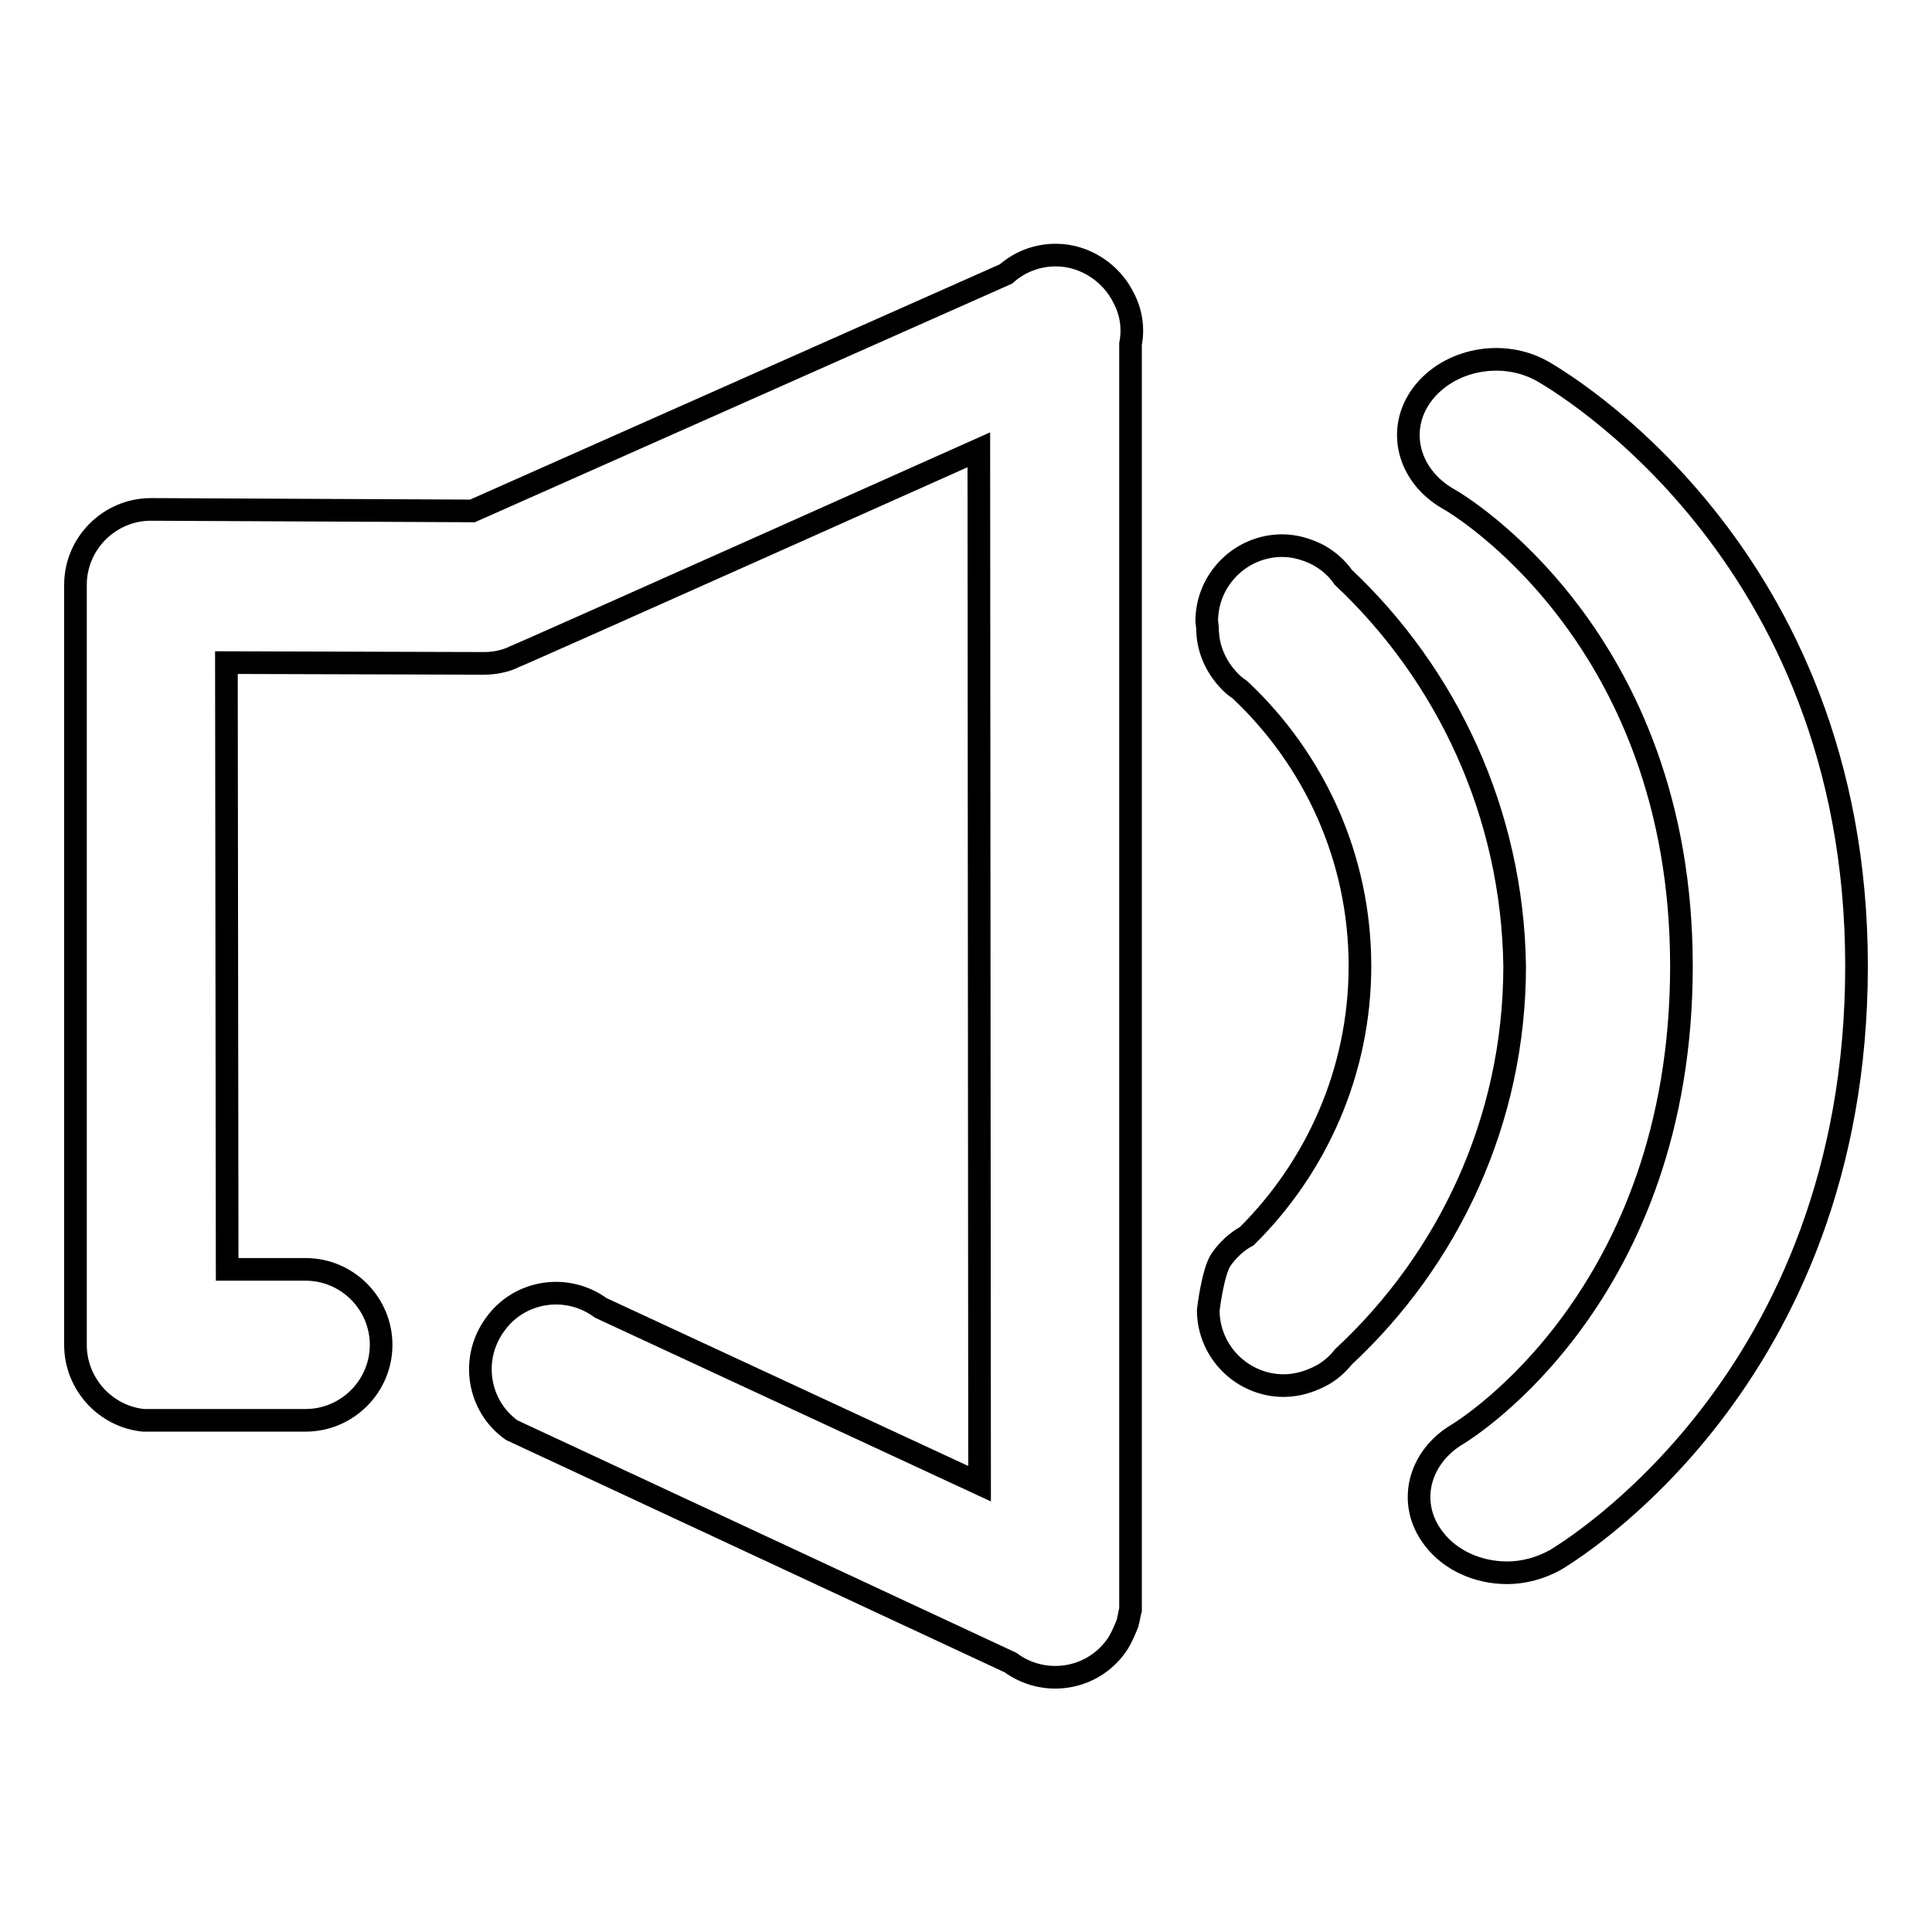
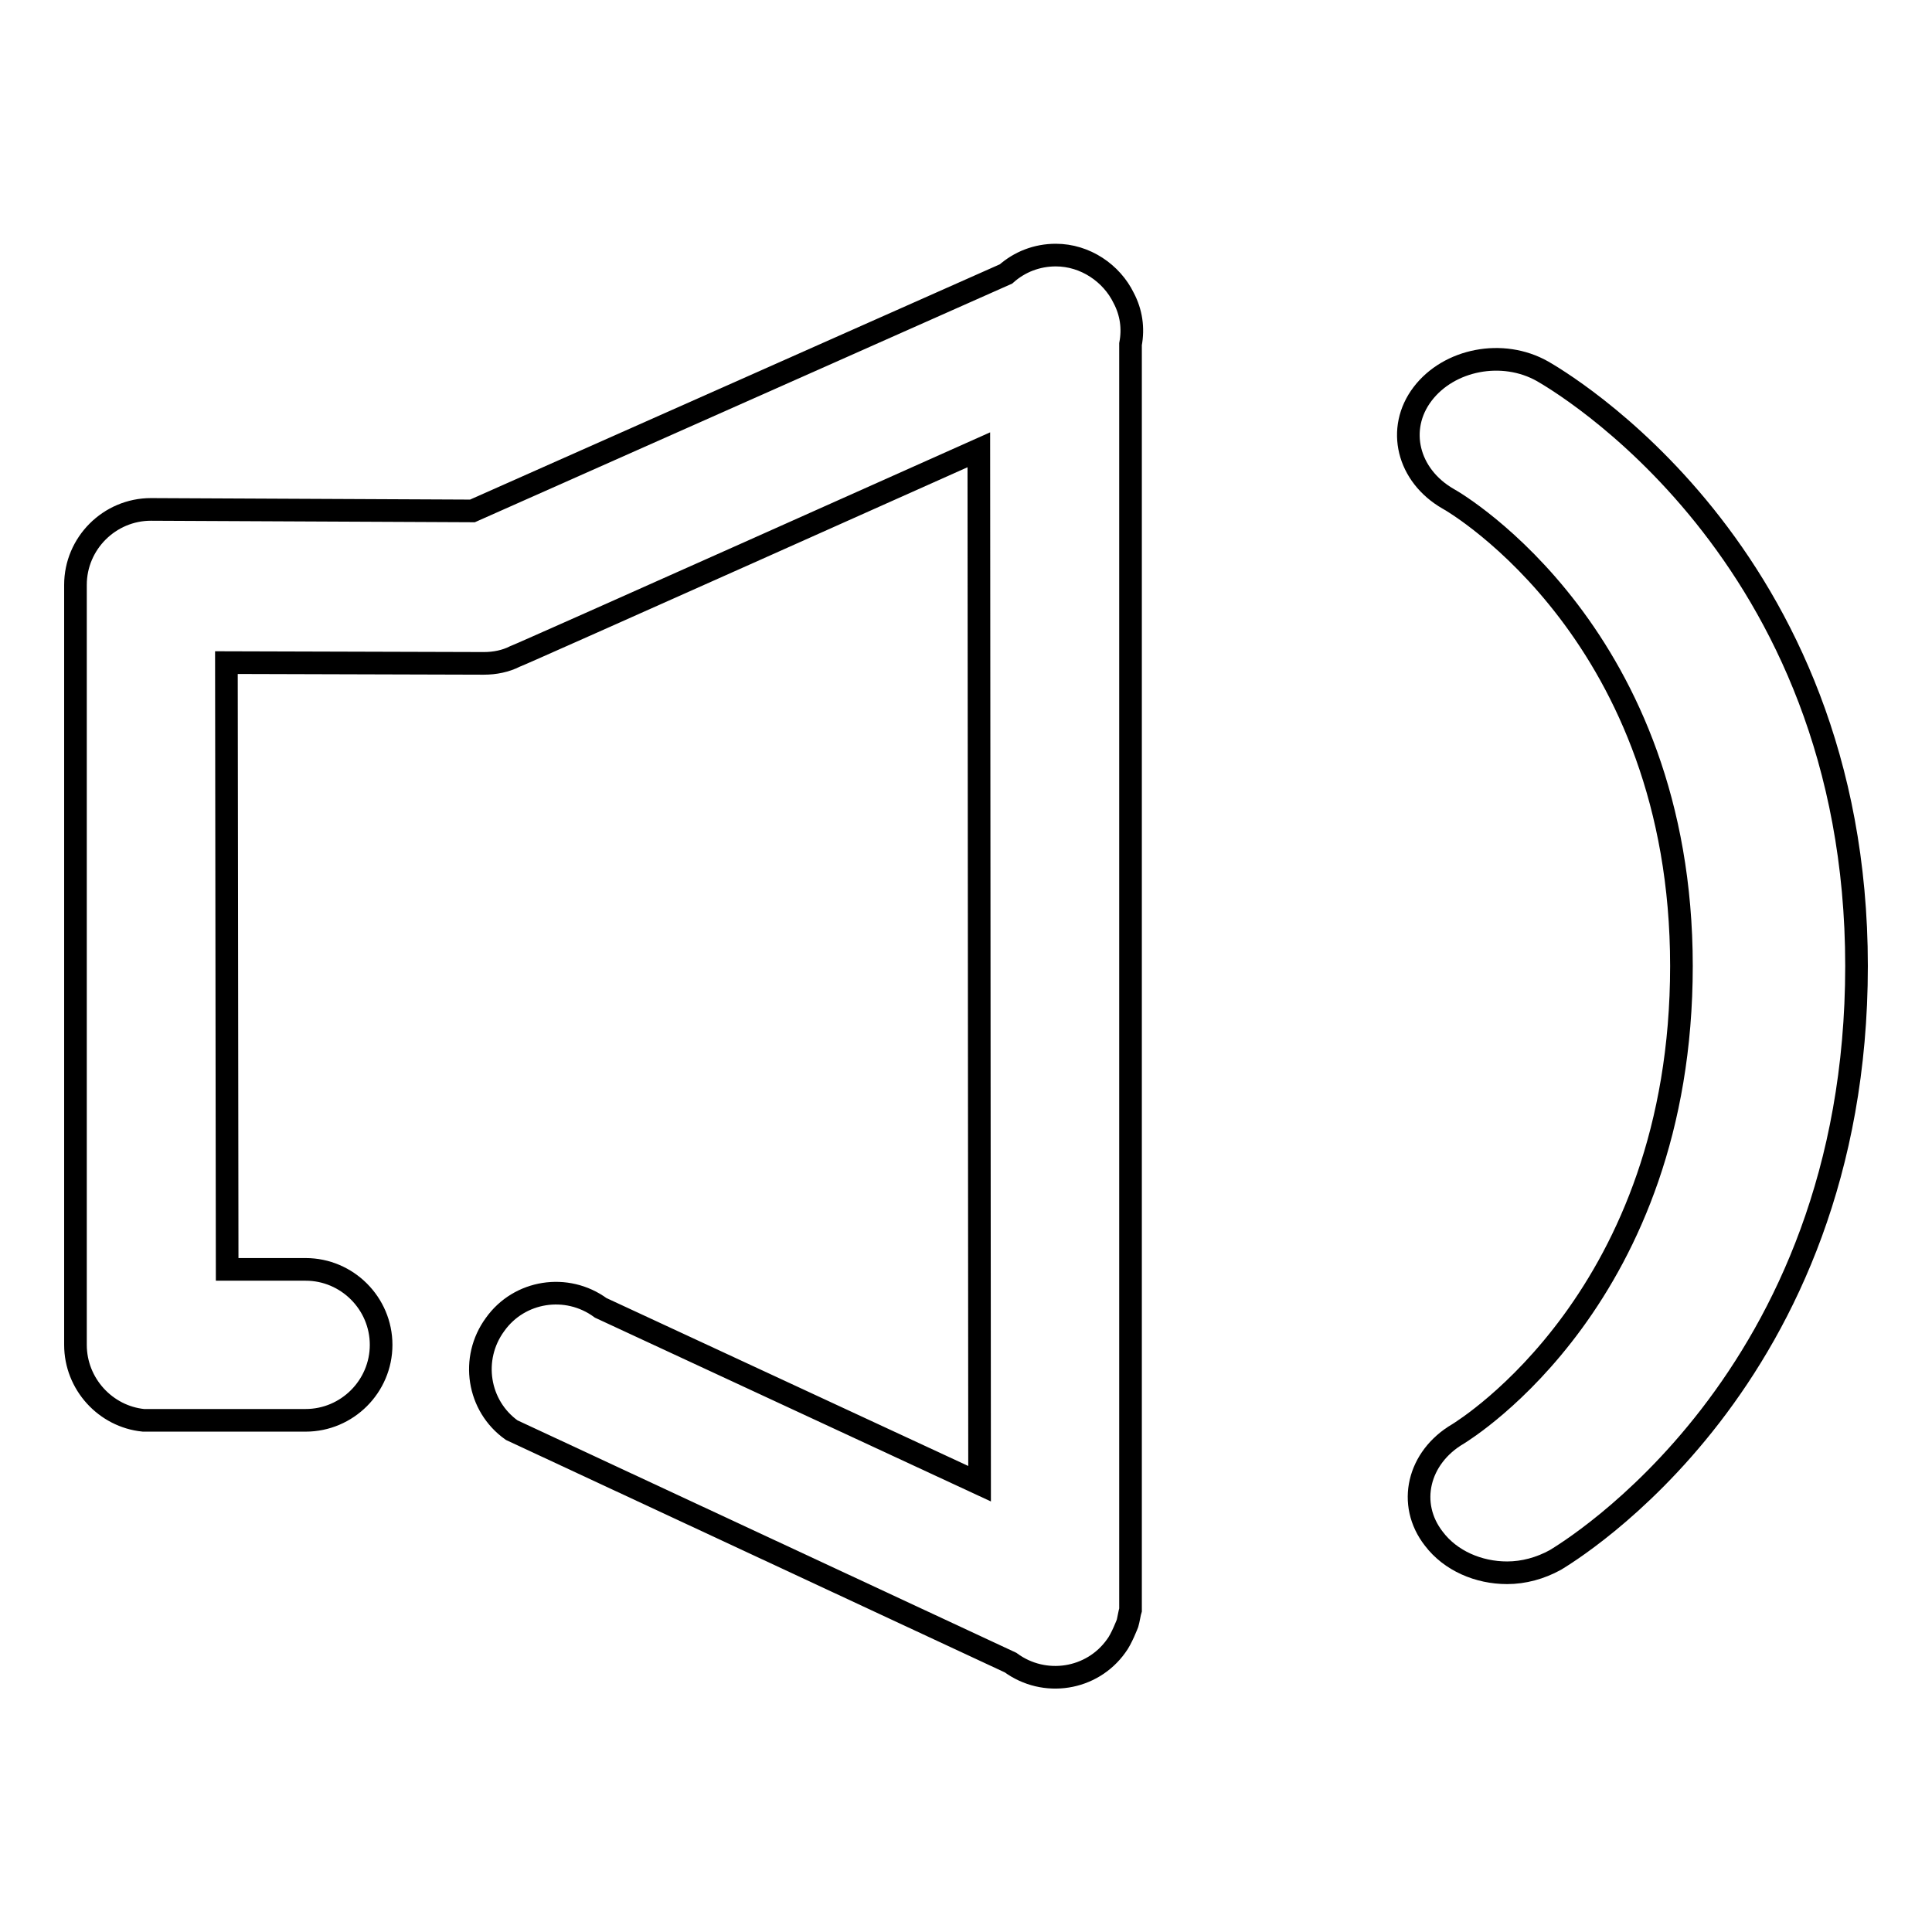
<svg xmlns="http://www.w3.org/2000/svg" version="1.1" x="0px" y="0px" viewBox="0 0 256 256" enable-background="new 0 0 256 256" xml:space="preserve">
  <g>
    <g>
      <path stroke-width="3" fill-opacity="0" stroke="#000000" d="M148.9,39.5c-1.6-3.3-5.1-5.7-9-5.7c-2.5,0-4.8,0.9-6.6,2.5L62.6,67.7c0,0-42.1-0.2-42.6-0.2c-5.5,0-10,4.5-10,10c0,0,0,100.3,0,100.7c0,5.2,4,9.5,9,10c0.3,0,21.5,0,21.5,0c5.5,0,10-4.5,10-10c0-5.5-4.5-10-10-10l-10.4,0l-0.1-80.4l34.1,0.1c1.5,0,2.9-0.3,4.1-0.9c0.9-0.3,61.5-27.4,61.5-27.4l0.1,137l-50.2-23.3c-4.5-3.3-10.8-2.3-14,2.2c-3.3,4.5-2.3,10.8,2.2,14l66.1,30.8c4.5,3.3,10.8,2.3,14-2.2c0.7-0.9,1.5-3,1.5-3c0.1-0.3,0.3-1.5,0.4-1.8c0-0.1,0-167.7,0-167.7C150.2,43.5,149.9,41.4,148.9,39.5L148.9,39.5z" />
-       <path stroke-width="3" fill-opacity="0" stroke="#000000" d="M178,76.5c-0.9-1.3-2.1-2.3-3.4-3c-1.4-0.7-3-1.2-4.7-1.2c-5.5,0-10,4.5-10,10l0.1,0.9c0,2.6,1,4.9,2.6,6.7l0,0c0.5,0.6,1.1,1.1,1.7,1.5c9.8,9.2,15.9,22.2,15.9,36.6c0,14-5.8,26.7-15,35.8c-1.3,0.7-2.5,1.8-3.4,3.1l0,0c-1.1,1.6-1.7,6.7-1.7,6.7c0,5.5,4.5,10,10,10c1.9,0,3.7-0.6,5.3-1.5c1-0.6,1.9-1.4,2.6-2.3c13.9-12.9,22.7-31.3,22.7-51.8C200.4,107.7,191.7,89.4,178,76.5L178,76.5z" />
      <path stroke-width="3" fill-opacity="0" stroke="#000000" d="M204.4,49.2c-5.3-3-12.4-1.6-15.9,3c-3.5,4.6-2,10.8,3.4,13.9c1.3,0.7,30.9,18.3,30.9,61.9c0,43.7-28.5,61.3-29.6,62c-5.3,3.1-6.8,9.3-3.2,13.9c2.2,2.9,5.9,4.5,9.7,4.5c2.2,0,4.4-0.6,6.4-1.7c1.6-1,39.9-23.7,39.9-78.7C246,72.9,206.1,50.2,204.4,49.2L204.4,49.2z" />
    </g>
  </g>
</svg>